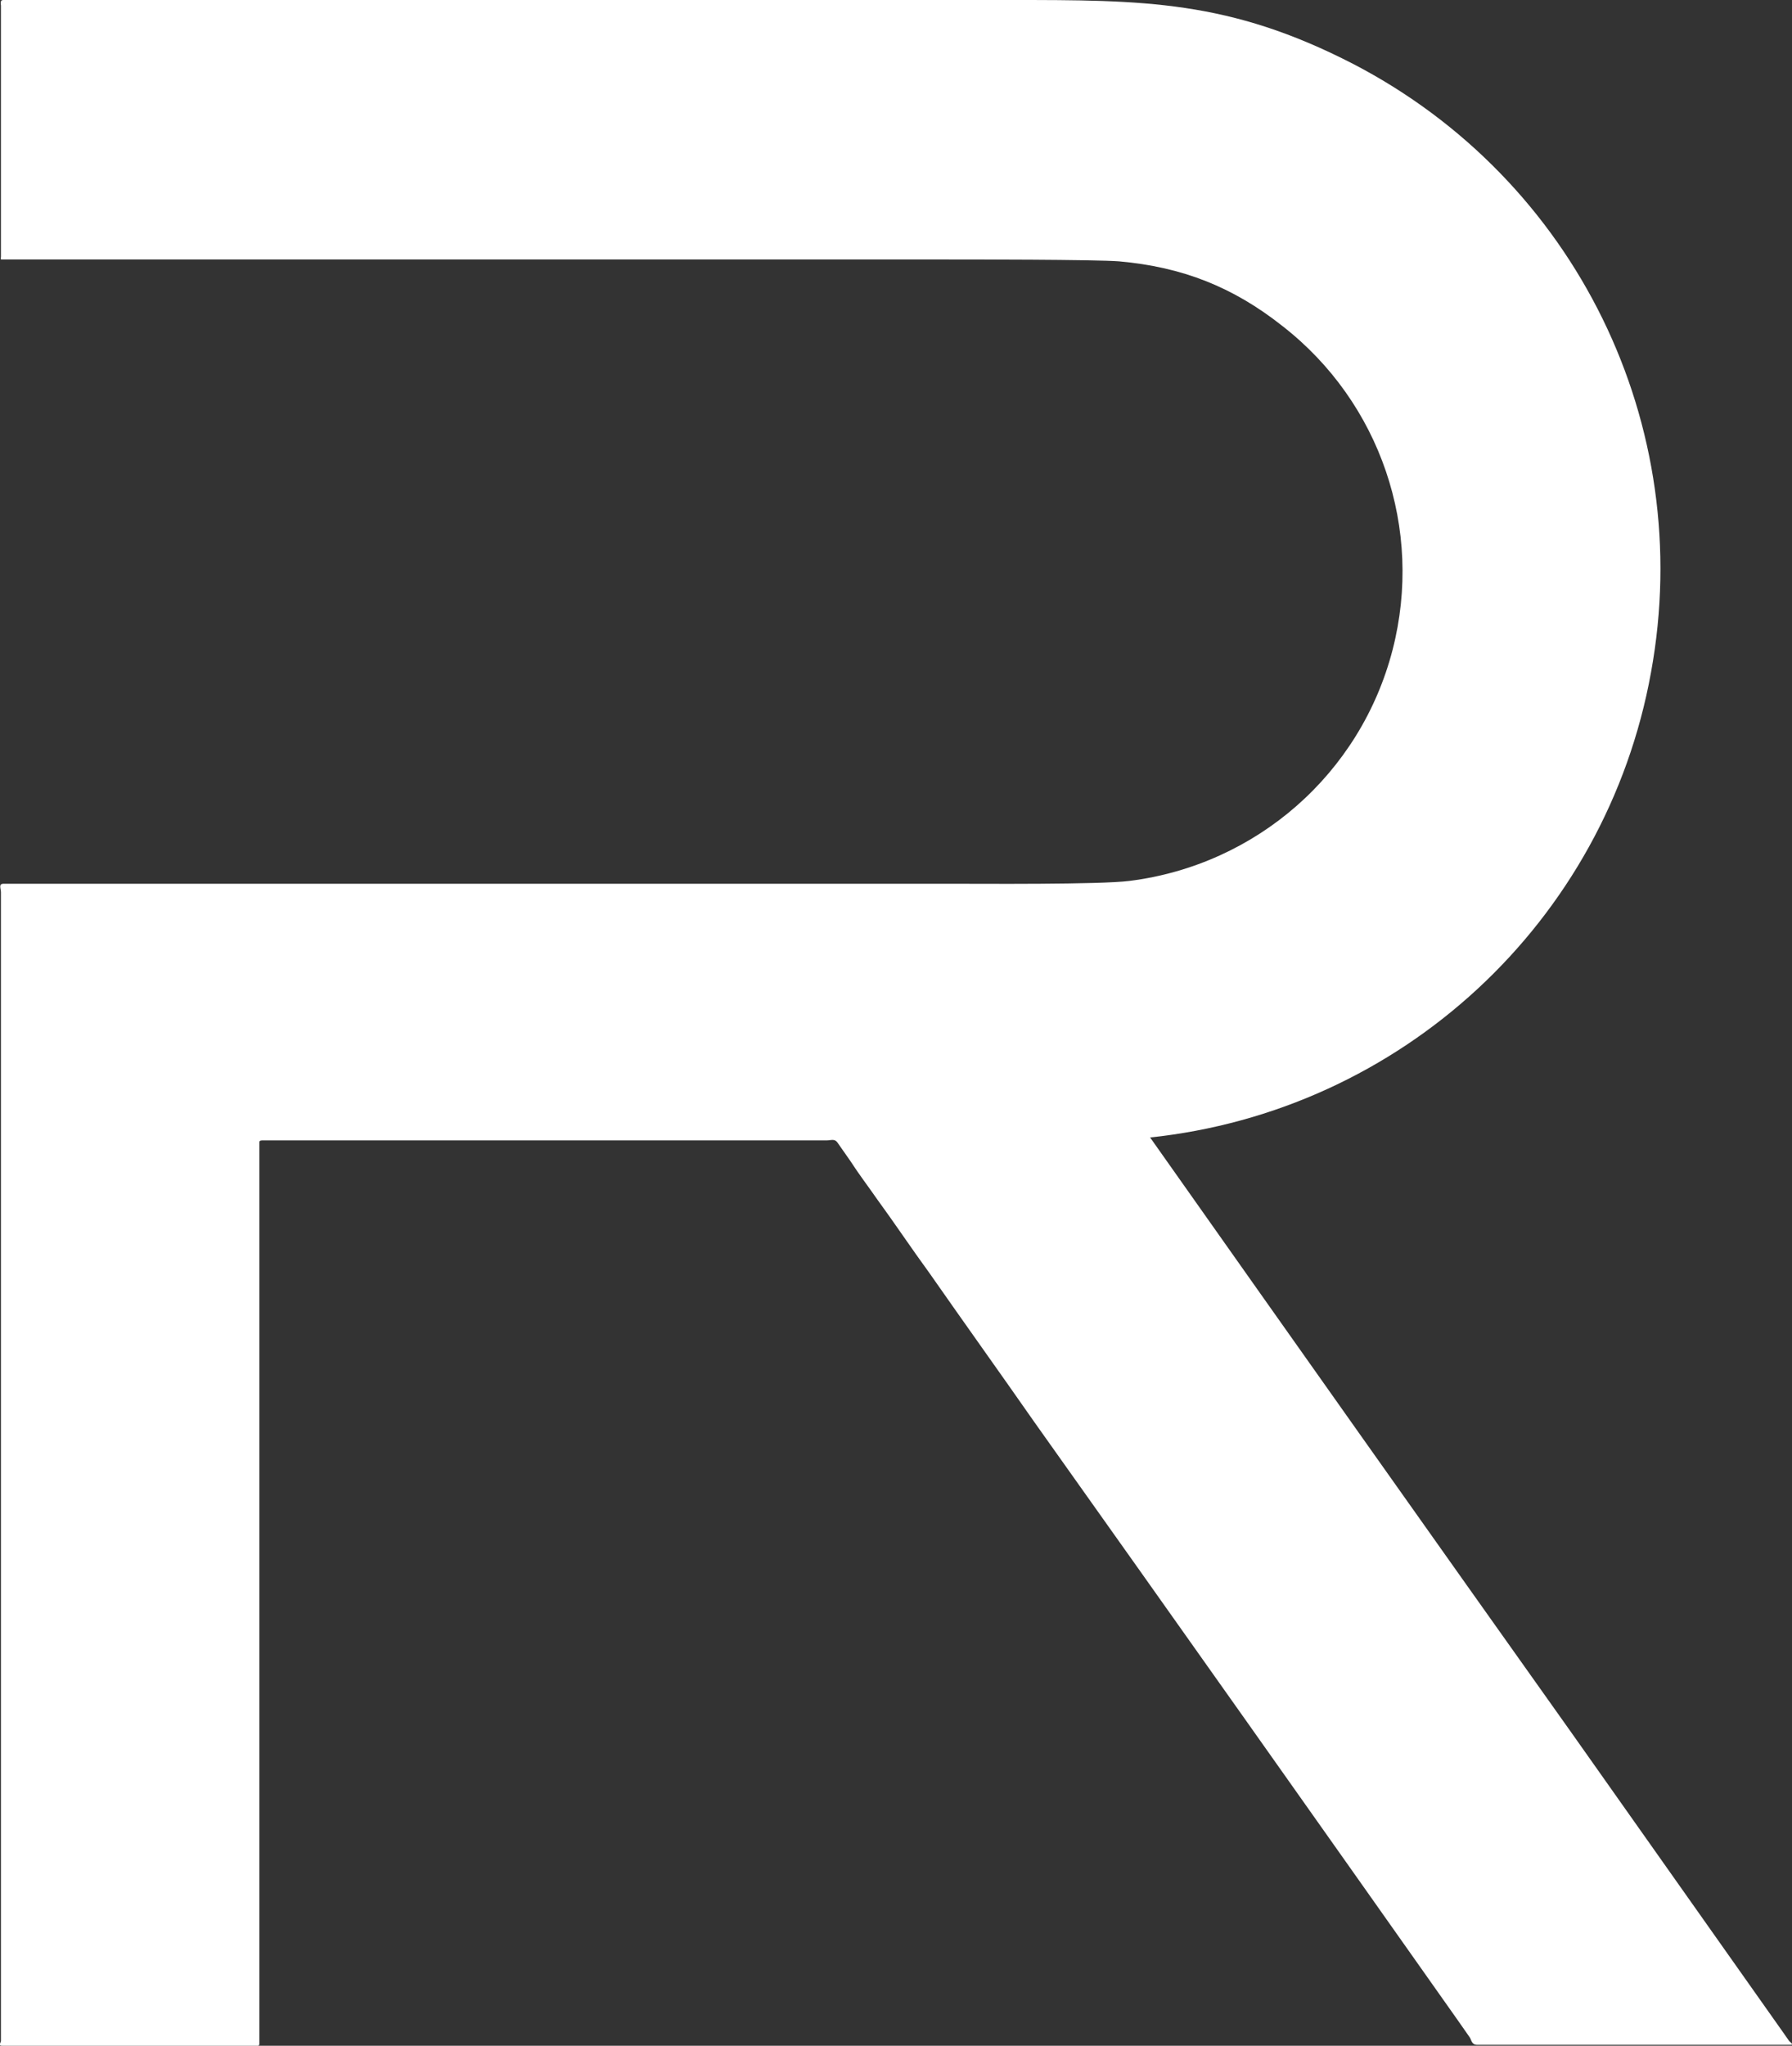
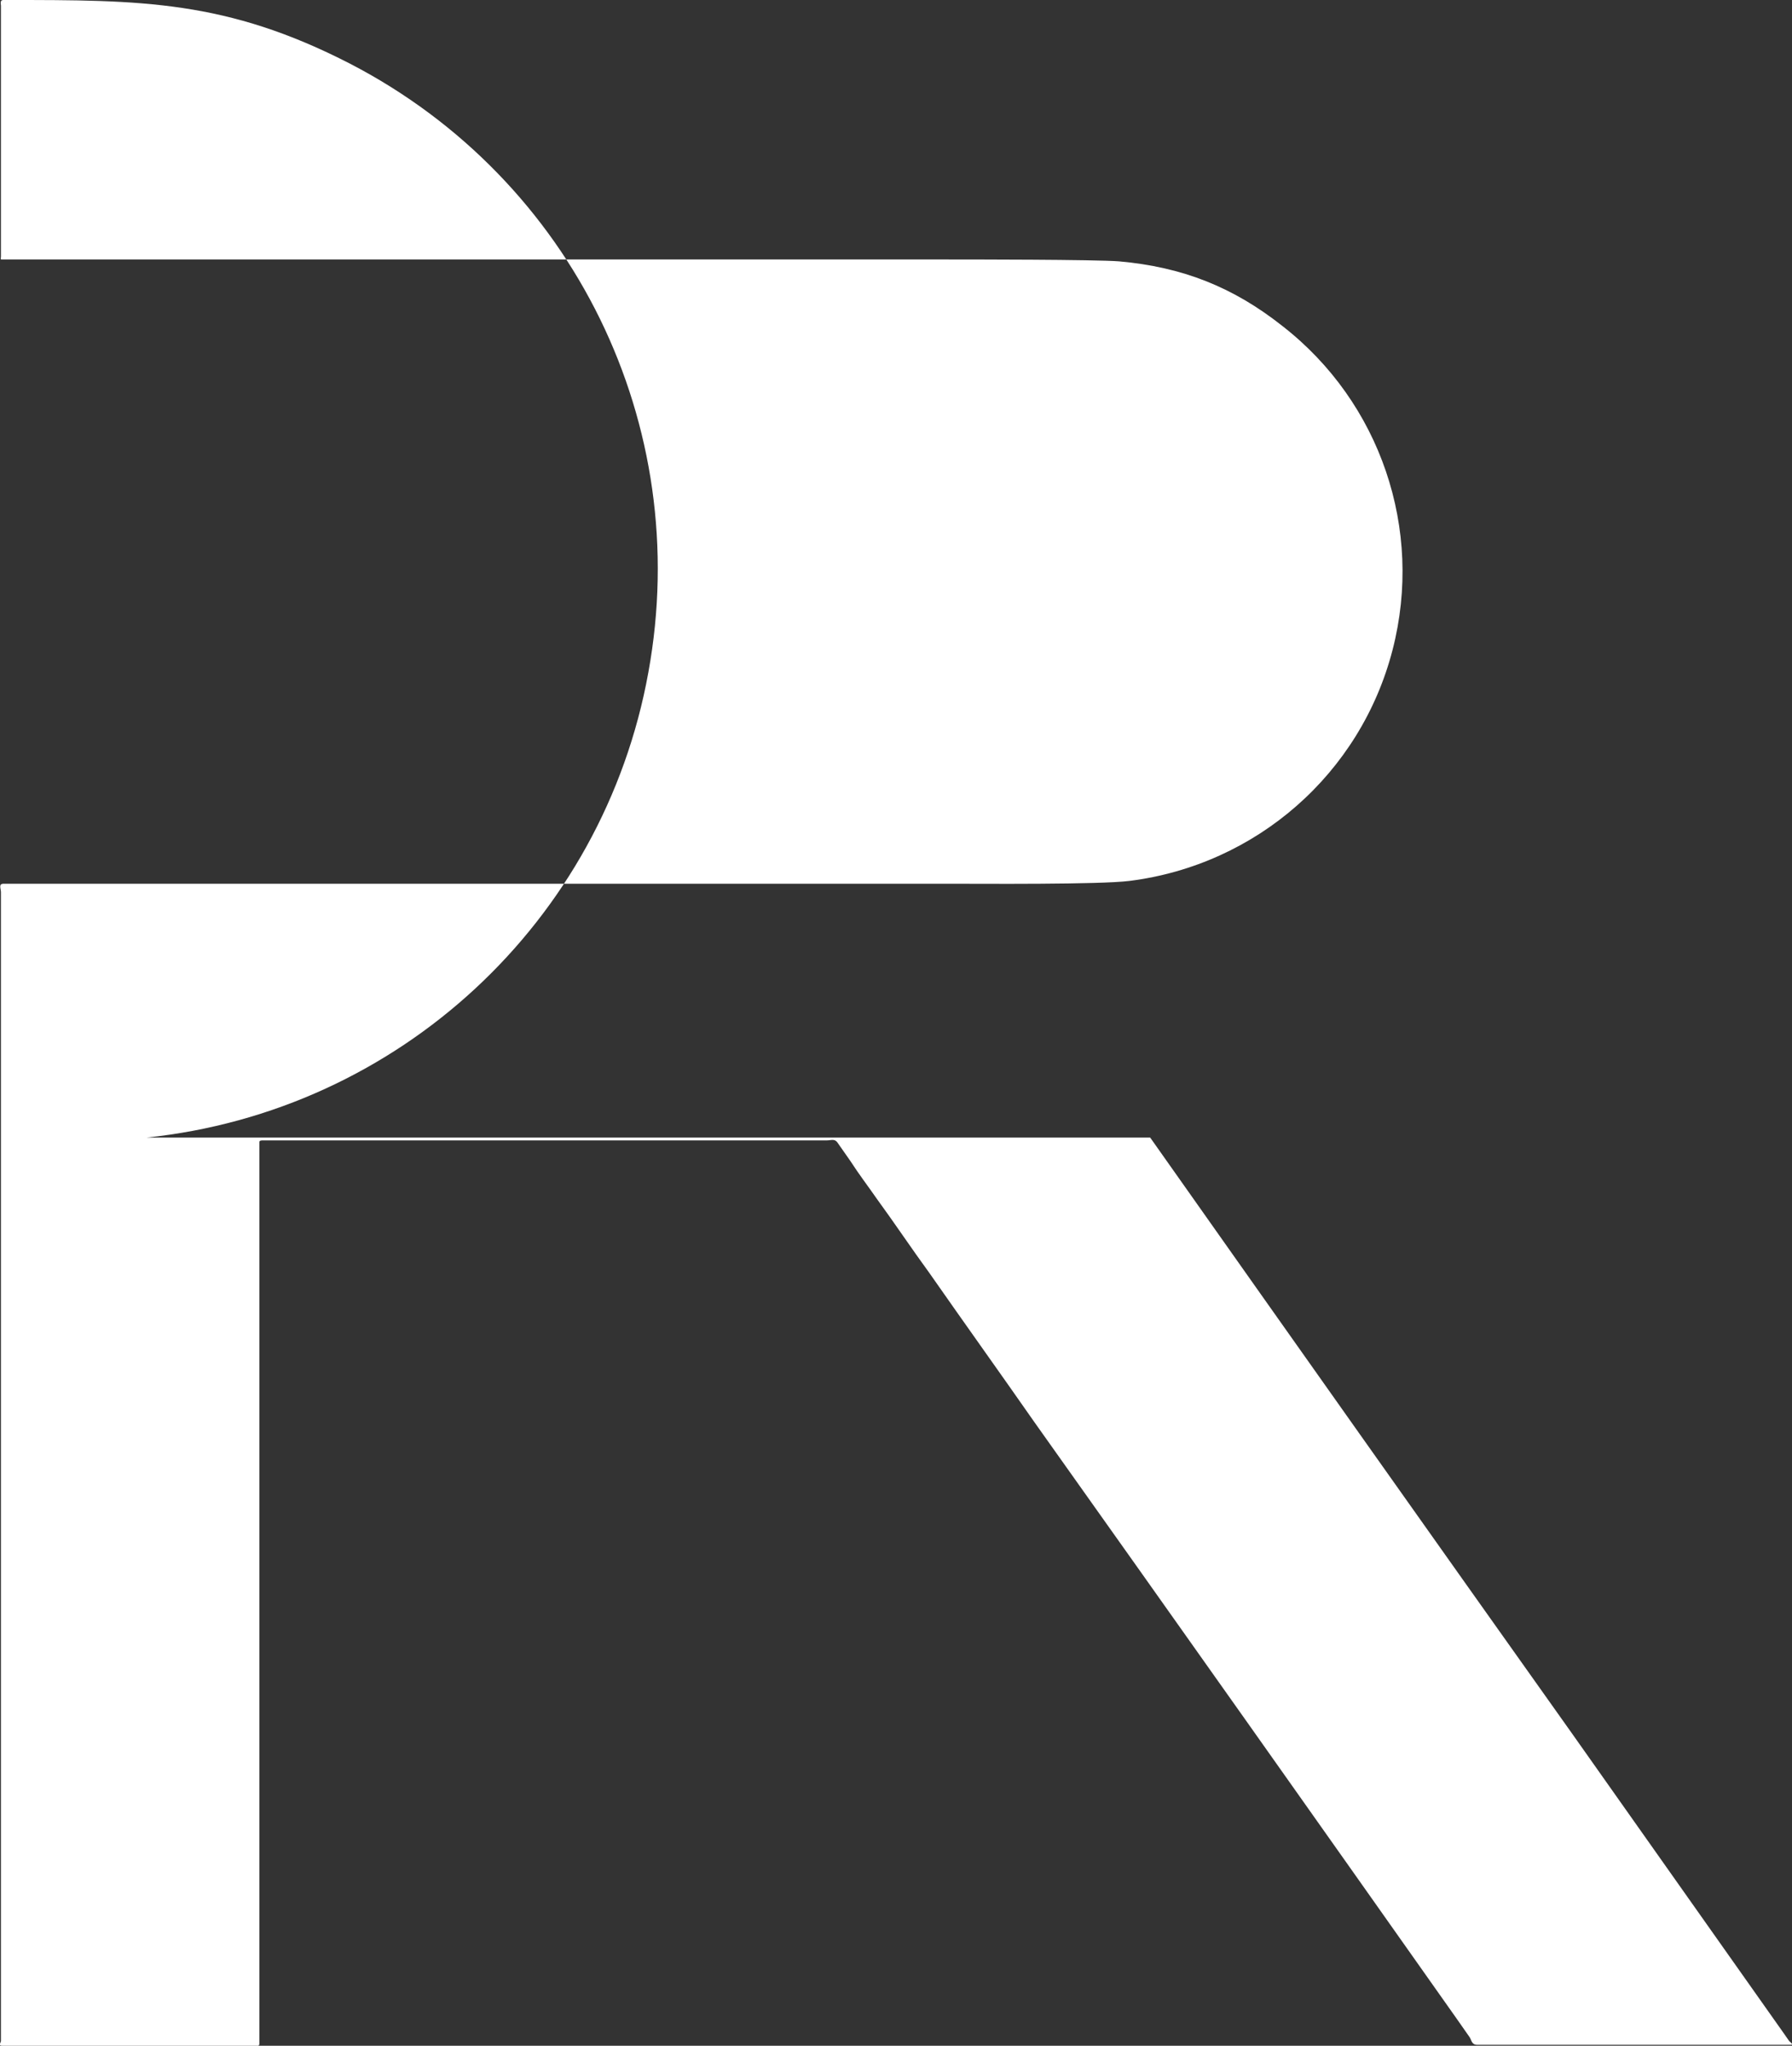
<svg xmlns="http://www.w3.org/2000/svg" id="Ebene_1" version="1.1" viewBox="0 0 190.7 217.6">
  <rect x="0" y="0" width="190.7" height="217.6" fill="#333333" stroke="none" />
  <defs>
    <style>
      .st0 {
        fill: #fff;
      }
    </style>
  </defs>
-   <path class="st0" d="M122.4,121c14.9,21.1,29.9,42.3,44.9,63.4,7.5,10.6,14.9,21.1,22.4,31.7.2.3.5.7.7,1,.1.1.5.4.2.4h-33.4c-.6,0-.6-.5-.8-.8-.5-.7-.9-1.3-1.4-2-14.9-21.1-29.9-42.3-44.9-63.4-3.7-5.3-7.5-10.6-11.2-15.9-1.9-2.6-3.7-5.3-5.6-7.9-.9-1.3-1.9-2.6-2.8-4-.5-.7-.9-1.3-1.4-2-.3-.4-.7-.2-1.1-.2H28c-.2,0-.4,0-.4.2v95.9c0,.4-.7.2-.9.2H.2c-.4,0-.1-.4-.1-.5v-122.2c0-.4-.3-.9.3-.9h100.8c3.1,0,15.9.1,19-.3,13.5-1.7,24.6-11.4,28-24.6,3.3-12.8-1.3-26.3-11.7-34.4-5.3-4.2-10.7-6.3-17.4-6.9-2.5-.2-16.1-.2-18.6-.2H.2c-.2,0-.1-.1-.1-.3V.6C0-.1.2,0,.8,0h106.7c14.2,0,23.3,0,36.5,6.8,23.7,12.3,36.5,38.4,31.7,64.7-4.8,26.6-26.6,46.7-53.4,49.5h0" />
+   <path class="st0" d="M122.4,121c14.9,21.1,29.9,42.3,44.9,63.4,7.5,10.6,14.9,21.1,22.4,31.7.2.3.5.7.7,1,.1.1.5.4.2.4h-33.4c-.6,0-.6-.5-.8-.8-.5-.7-.9-1.3-1.4-2-14.9-21.1-29.9-42.3-44.9-63.4-3.7-5.3-7.5-10.6-11.2-15.9-1.9-2.6-3.7-5.3-5.6-7.9-.9-1.3-1.9-2.6-2.8-4-.5-.7-.9-1.3-1.4-2-.3-.4-.7-.2-1.1-.2H28c-.2,0-.4,0-.4.2v95.9c0,.4-.7.2-.9.2H.2c-.4,0-.1-.4-.1-.5v-122.2c0-.4-.3-.9.3-.9h100.8c3.1,0,15.9.1,19-.3,13.5-1.7,24.6-11.4,28-24.6,3.3-12.8-1.3-26.3-11.7-34.4-5.3-4.2-10.7-6.3-17.4-6.9-2.5-.2-16.1-.2-18.6-.2H.2c-.2,0-.1-.1-.1-.3V.6C0-.1.2,0,.8,0c14.2,0,23.3,0,36.5,6.8,23.7,12.3,36.5,38.4,31.7,64.7-4.8,26.6-26.6,46.7-53.4,49.5h0" />
</svg>